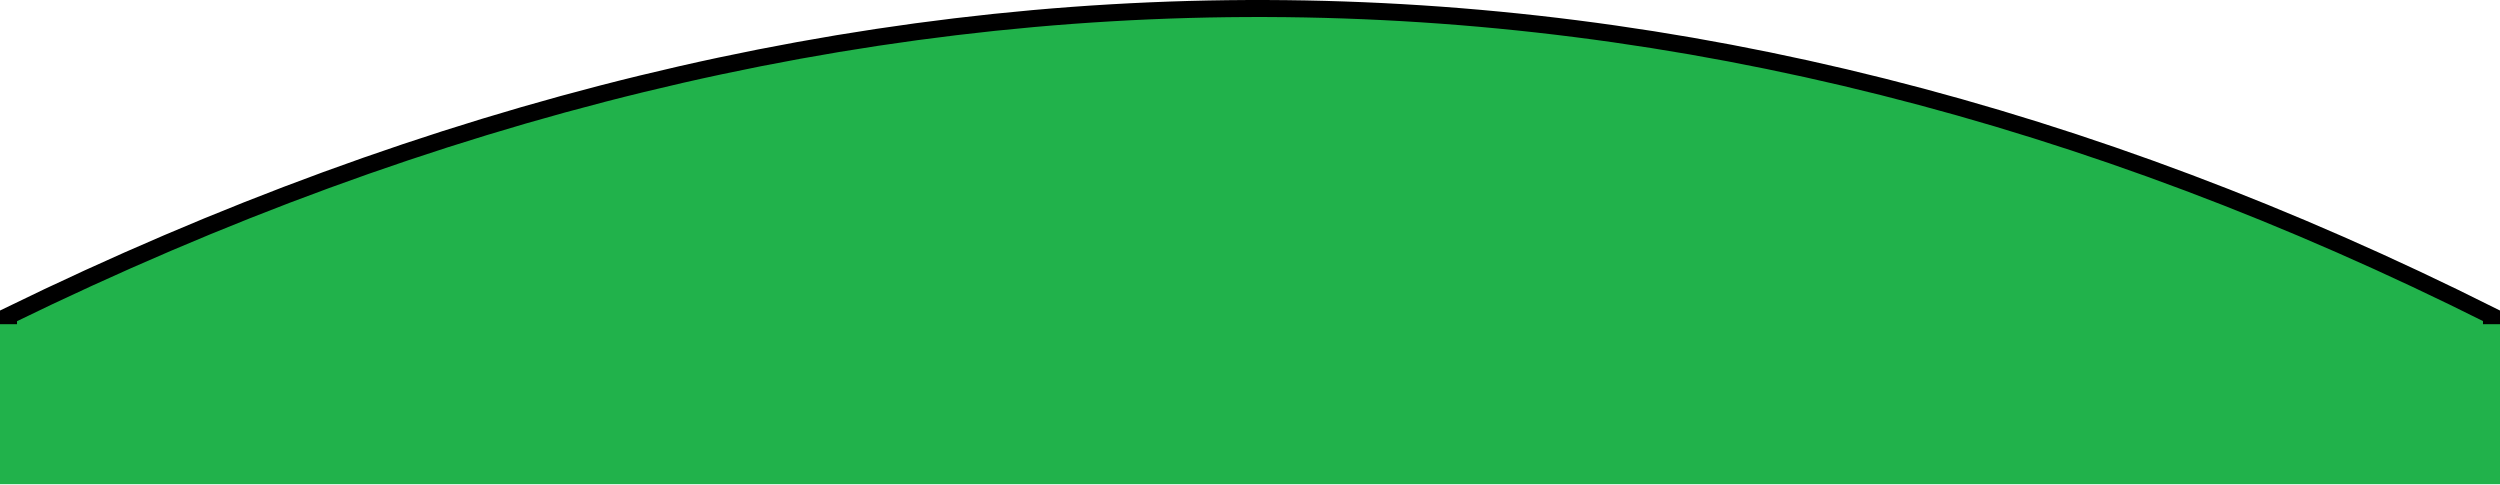
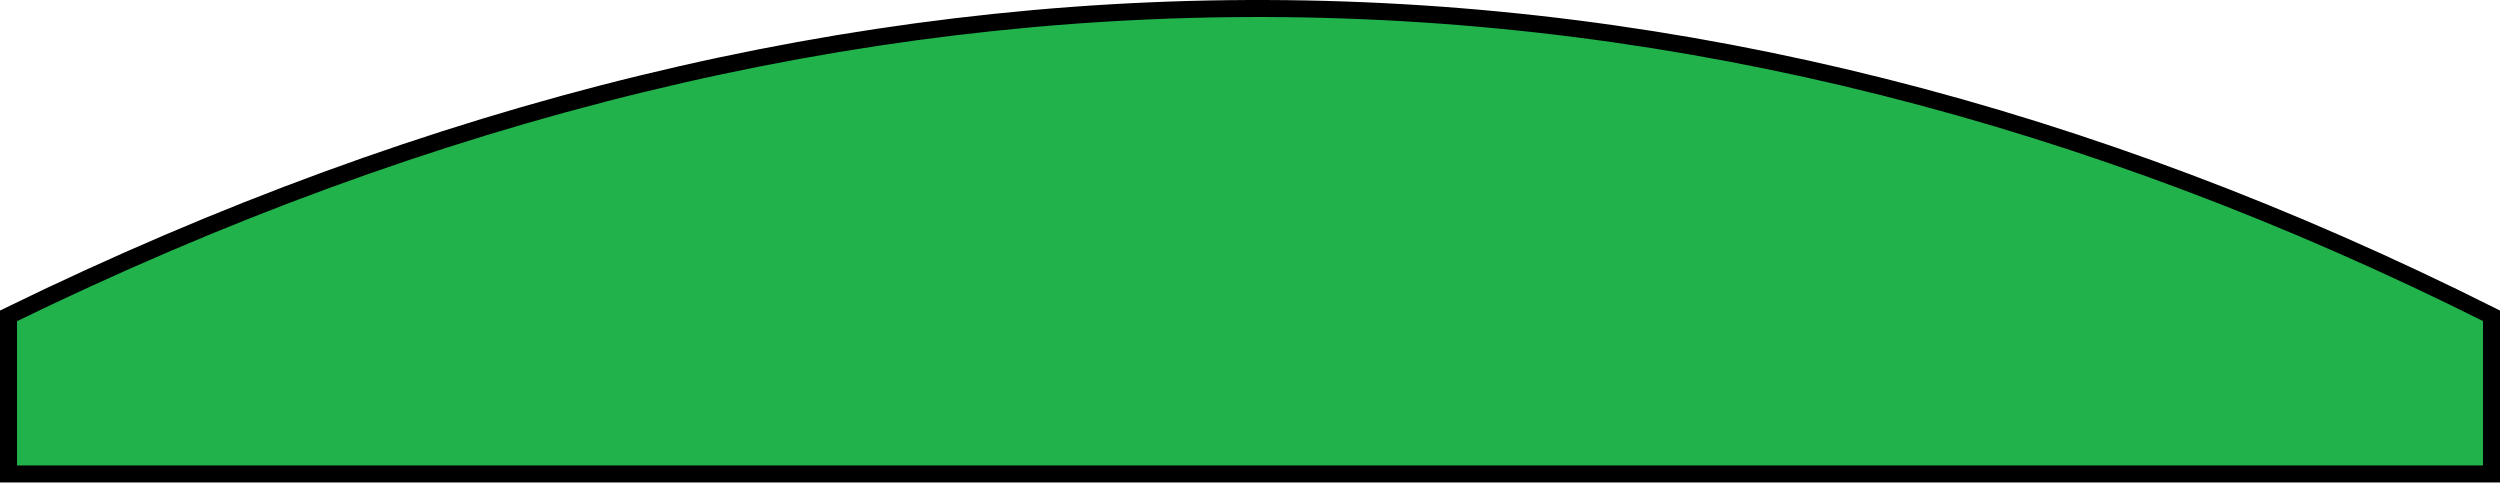
<svg xmlns="http://www.w3.org/2000/svg" width="1469" height="285" viewBox="0 0 1469 285" fill="none">
  <path d="M5 278.5H1464V185.557C990.303 -51.997 504.479 -58.366 5 185.593V278.5Z" fill="#21B24B" stroke="black" stroke-width="10" />
-   <rect x="1469" y="284.5" width="1469" height="94" transform="rotate(-180 1469 284.5)" fill="#21B24B" />
</svg>